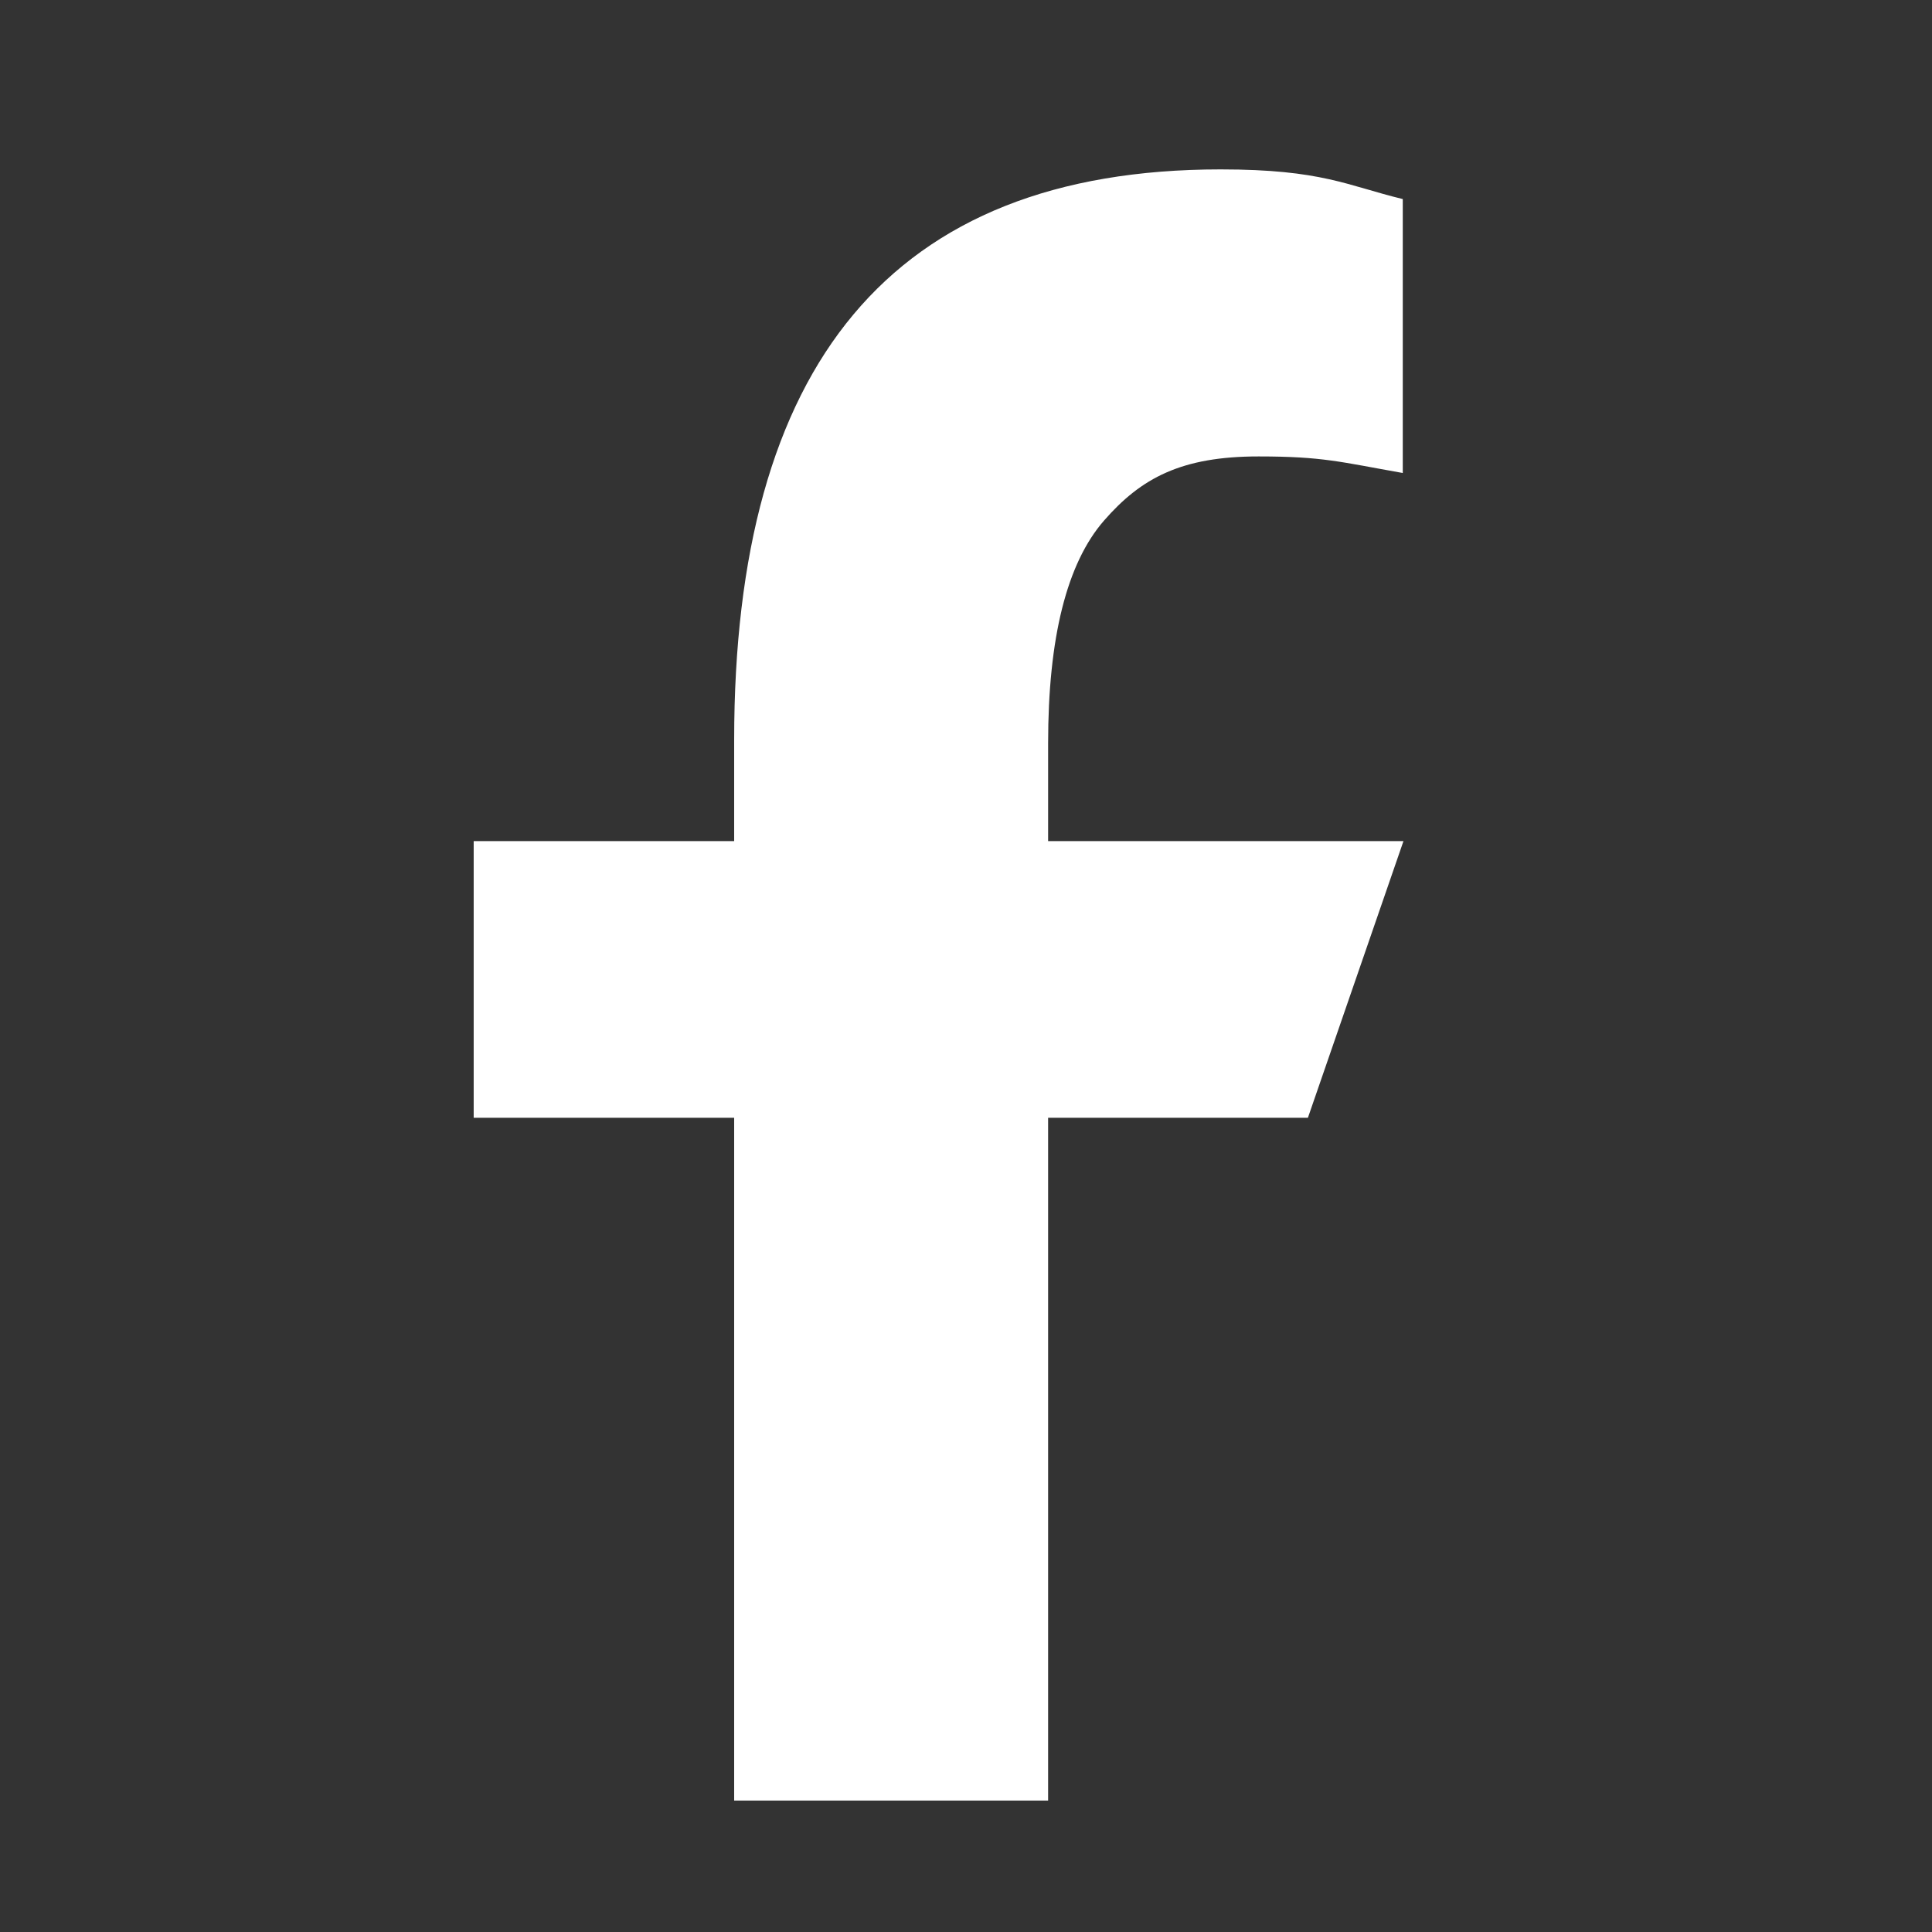
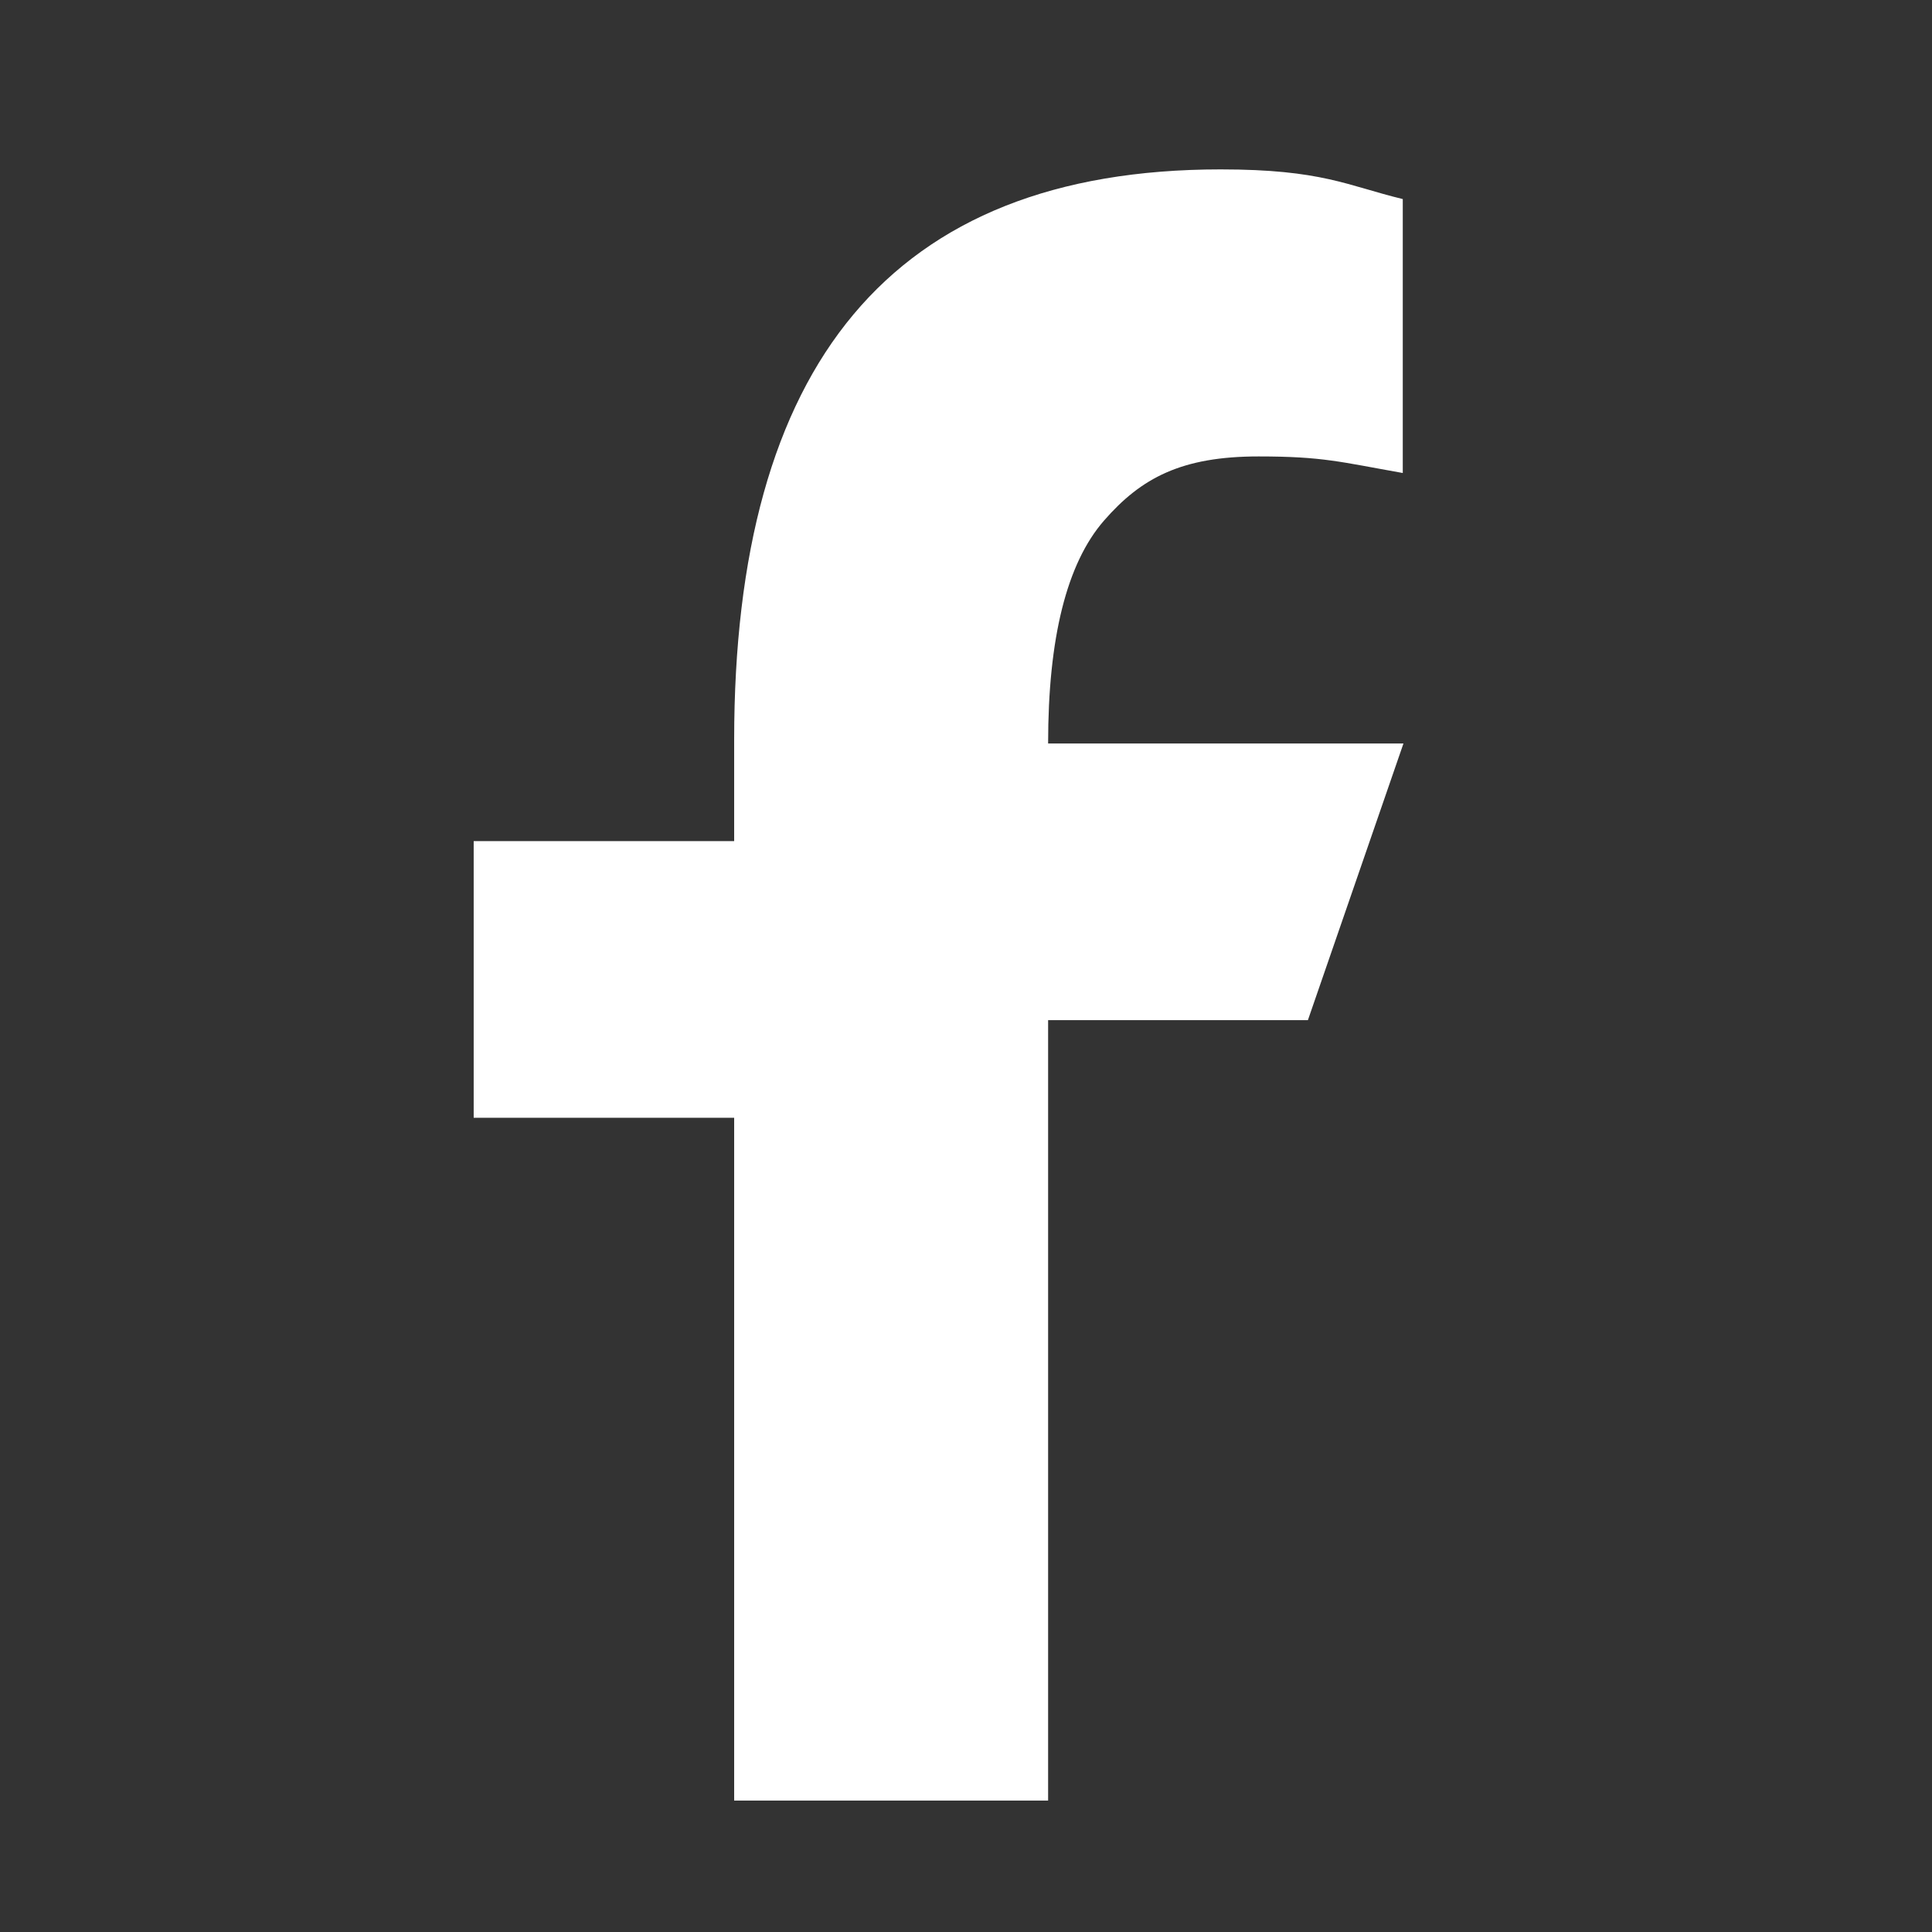
<svg xmlns="http://www.w3.org/2000/svg" id="Layer_1" data-name="Layer 1" viewBox="0 0 56 56">
  <rect x="0" y="0" width="56" height="56" fill="#333333" stroke="none" />
  <defs>
    <style>
      .cls-1 {
        fill: #fff;
      }
    </style>
  </defs>
-   <path class="cls-1" d="M30.38,32.4v19.79h-9.1v-19.79h-7.55v-8.02h7.55v-2.93c0-10.84,4.52-16.54,14.1-16.54,2.94,0,3.67.47,5.28.86v7.94c-1.81-.32-2.31-.48-4.18-.48-2.23,0-3.4.62-4.48,1.86-1.08,1.24-1.62,3.4-1.62,6.46v2.83h10.3l-2.77,8.02h-7.53Z" />
+   <path class="cls-1" d="M30.38,32.4v19.79h-9.1v-19.79h-7.55v-8.02h7.55v-2.93c0-10.84,4.52-16.54,14.1-16.54,2.94,0,3.67.47,5.28.86v7.94c-1.81-.32-2.31-.48-4.18-.48-2.23,0-3.4.62-4.48,1.86-1.08,1.24-1.62,3.4-1.62,6.46h10.3l-2.77,8.02h-7.53Z" />
</svg>